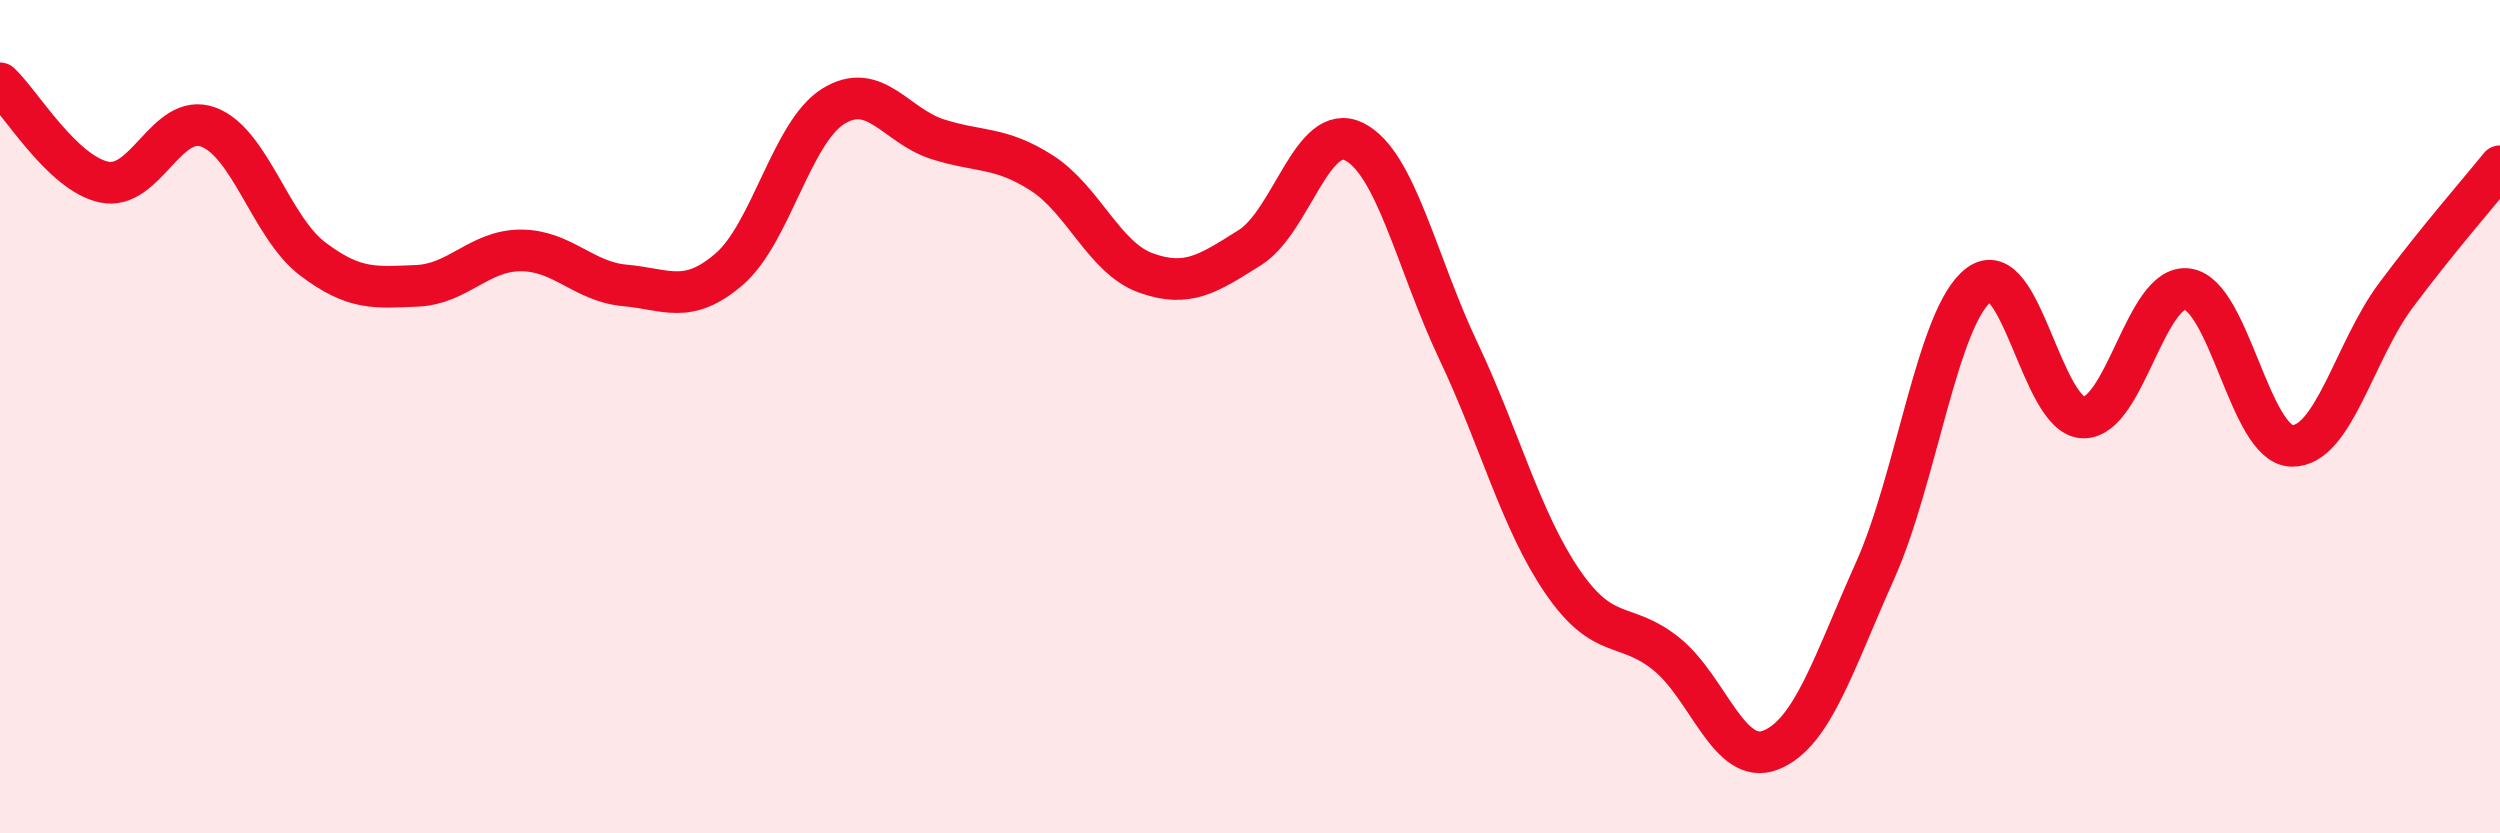
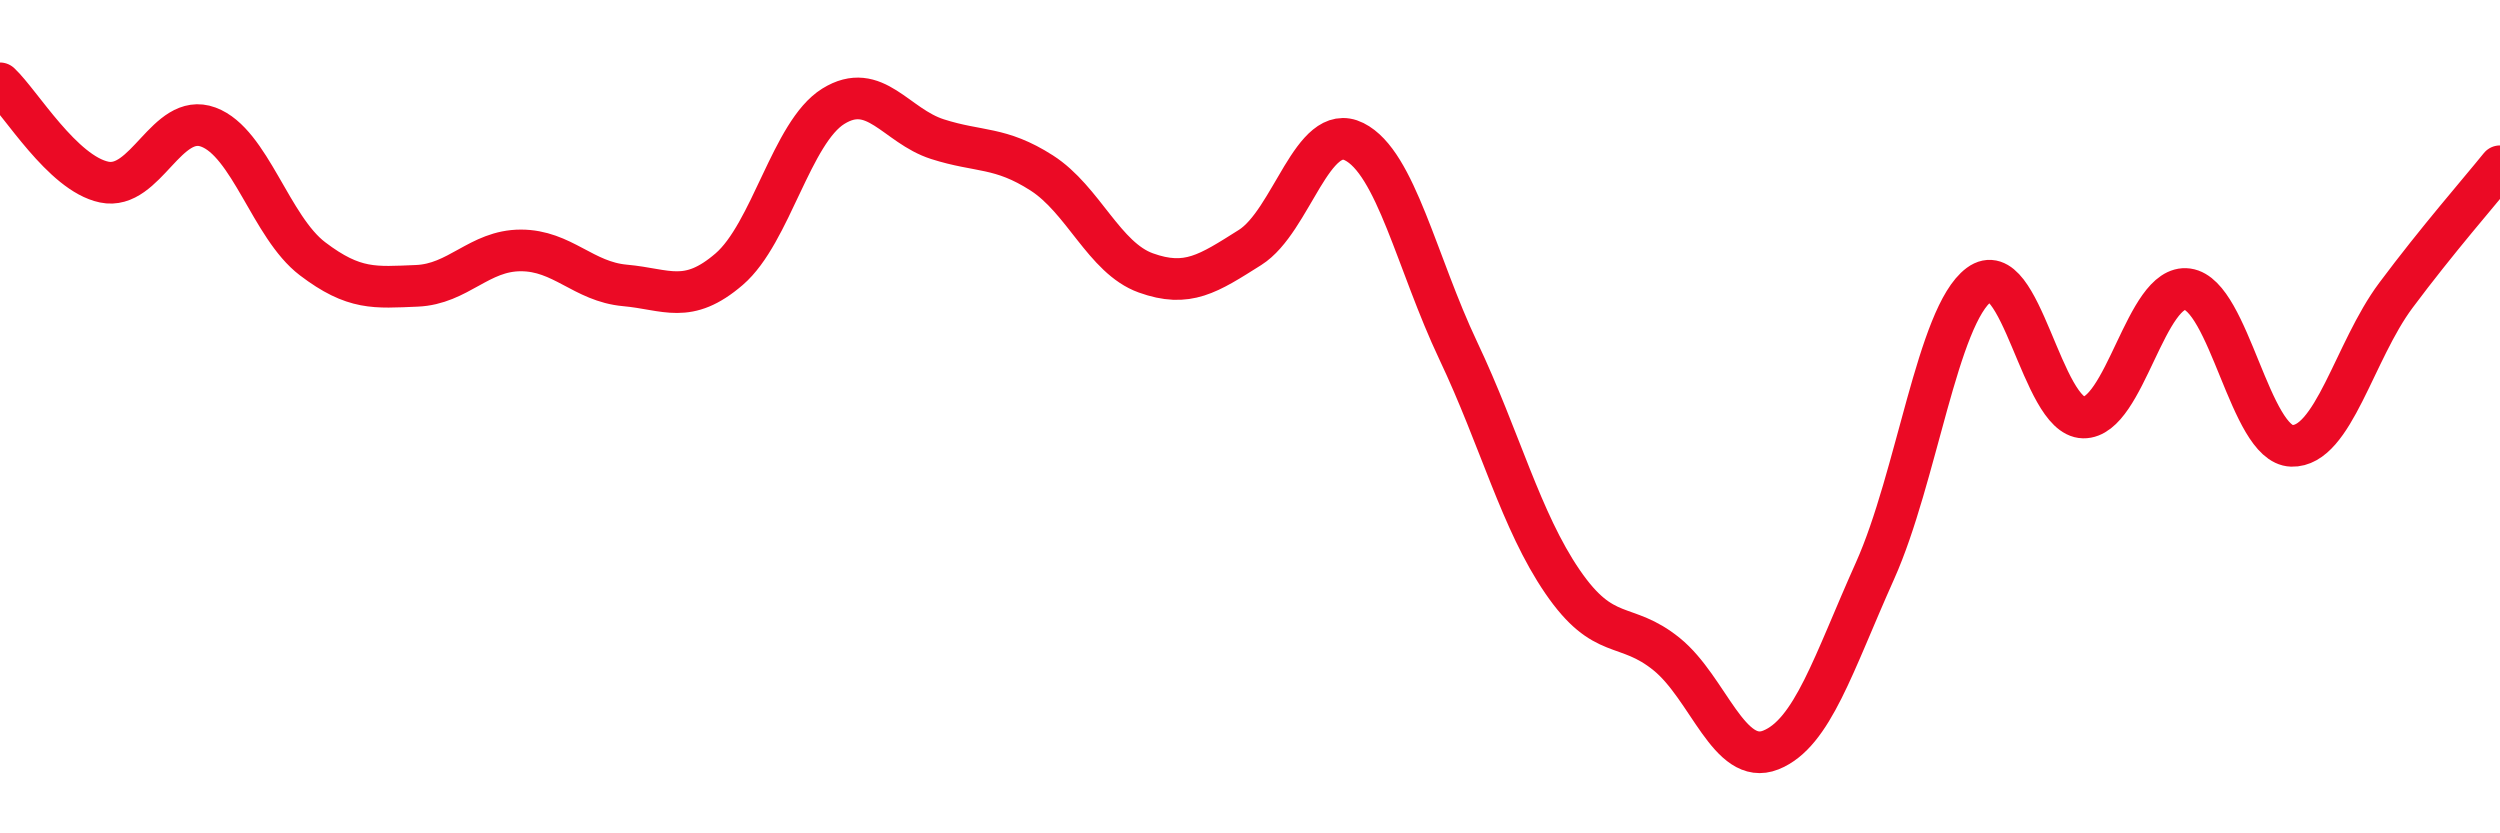
<svg xmlns="http://www.w3.org/2000/svg" width="60" height="20" viewBox="0 0 60 20">
-   <path d="M 0,2 C 0.5,2.47 1.5,4.16 2.5,4.37 C 3.5,4.58 4,2.68 5,3.05 C 6,3.42 6.5,5.45 7.5,6.21 C 8.5,6.97 9,6.9 10,6.86 C 11,6.82 11.5,6.01 12.5,6.01 C 13.5,6.01 14,6.76 15,6.85 C 16,6.94 16.5,7.32 17.5,6.46 C 18.5,5.6 19,3.17 20,2.55 C 21,1.93 21.5,3.02 22.5,3.34 C 23.5,3.66 24,3.51 25,4.15 C 26,4.79 26.5,6.19 27.5,6.55 C 28.5,6.91 29,6.57 30,5.94 C 31,5.31 31.5,2.9 32.5,3.4 C 33.5,3.9 34,6.31 35,8.42 C 36,10.53 36.5,12.5 37.5,13.96 C 38.5,15.42 39,14.89 40,15.7 C 41,16.51 41.5,18.4 42.5,18 C 43.5,17.6 44,15.93 45,13.7 C 46,11.47 46.5,7.57 47.5,6.83 C 48.5,6.09 49,10 50,10.02 C 51,10.04 51.5,6.8 52.5,6.94 C 53.5,7.08 54,10.67 55,10.7 C 56,10.73 56.5,8.43 57.5,7.09 C 58.5,5.75 59.5,4.61 60,3.99L60 20L0 20Z" fill="#EB0A25" opacity="0.1" stroke-linecap="round" stroke-linejoin="round" />
  <path d="M 0,2 C 0.5,2.47 1.5,4.16 2.5,4.37 C 3.5,4.58 4,2.68 5,3.05 C 6,3.42 6.5,5.45 7.5,6.21 C 8.5,6.97 9,6.9 10,6.86 C 11,6.82 11.5,6.01 12.5,6.01 C 13.5,6.01 14,6.76 15,6.85 C 16,6.94 16.5,7.32 17.5,6.46 C 18.5,5.6 19,3.17 20,2.55 C 21,1.93 21.5,3.02 22.5,3.34 C 23.5,3.66 24,3.51 25,4.15 C 26,4.79 26.5,6.19 27.5,6.55 C 28.5,6.91 29,6.57 30,5.94 C 31,5.31 31.5,2.9 32.5,3.4 C 33.5,3.9 34,6.31 35,8.42 C 36,10.53 36.5,12.5 37.5,13.96 C 38.5,15.42 39,14.89 40,15.7 C 41,16.51 41.5,18.4 42.5,18 C 43.5,17.6 44,15.93 45,13.7 C 46,11.47 46.5,7.57 47.5,6.83 C 48.5,6.09 49,10 50,10.02 C 51,10.04 51.5,6.8 52.5,6.94 C 53.5,7.08 54,10.67 55,10.7 C 56,10.73 56.5,8.43 57.5,7.09 C 58.5,5.75 59.5,4.61 60,3.99" stroke="#EB0A25" stroke-width="1" fill="none" stroke-linecap="round" stroke-linejoin="round" />
</svg>